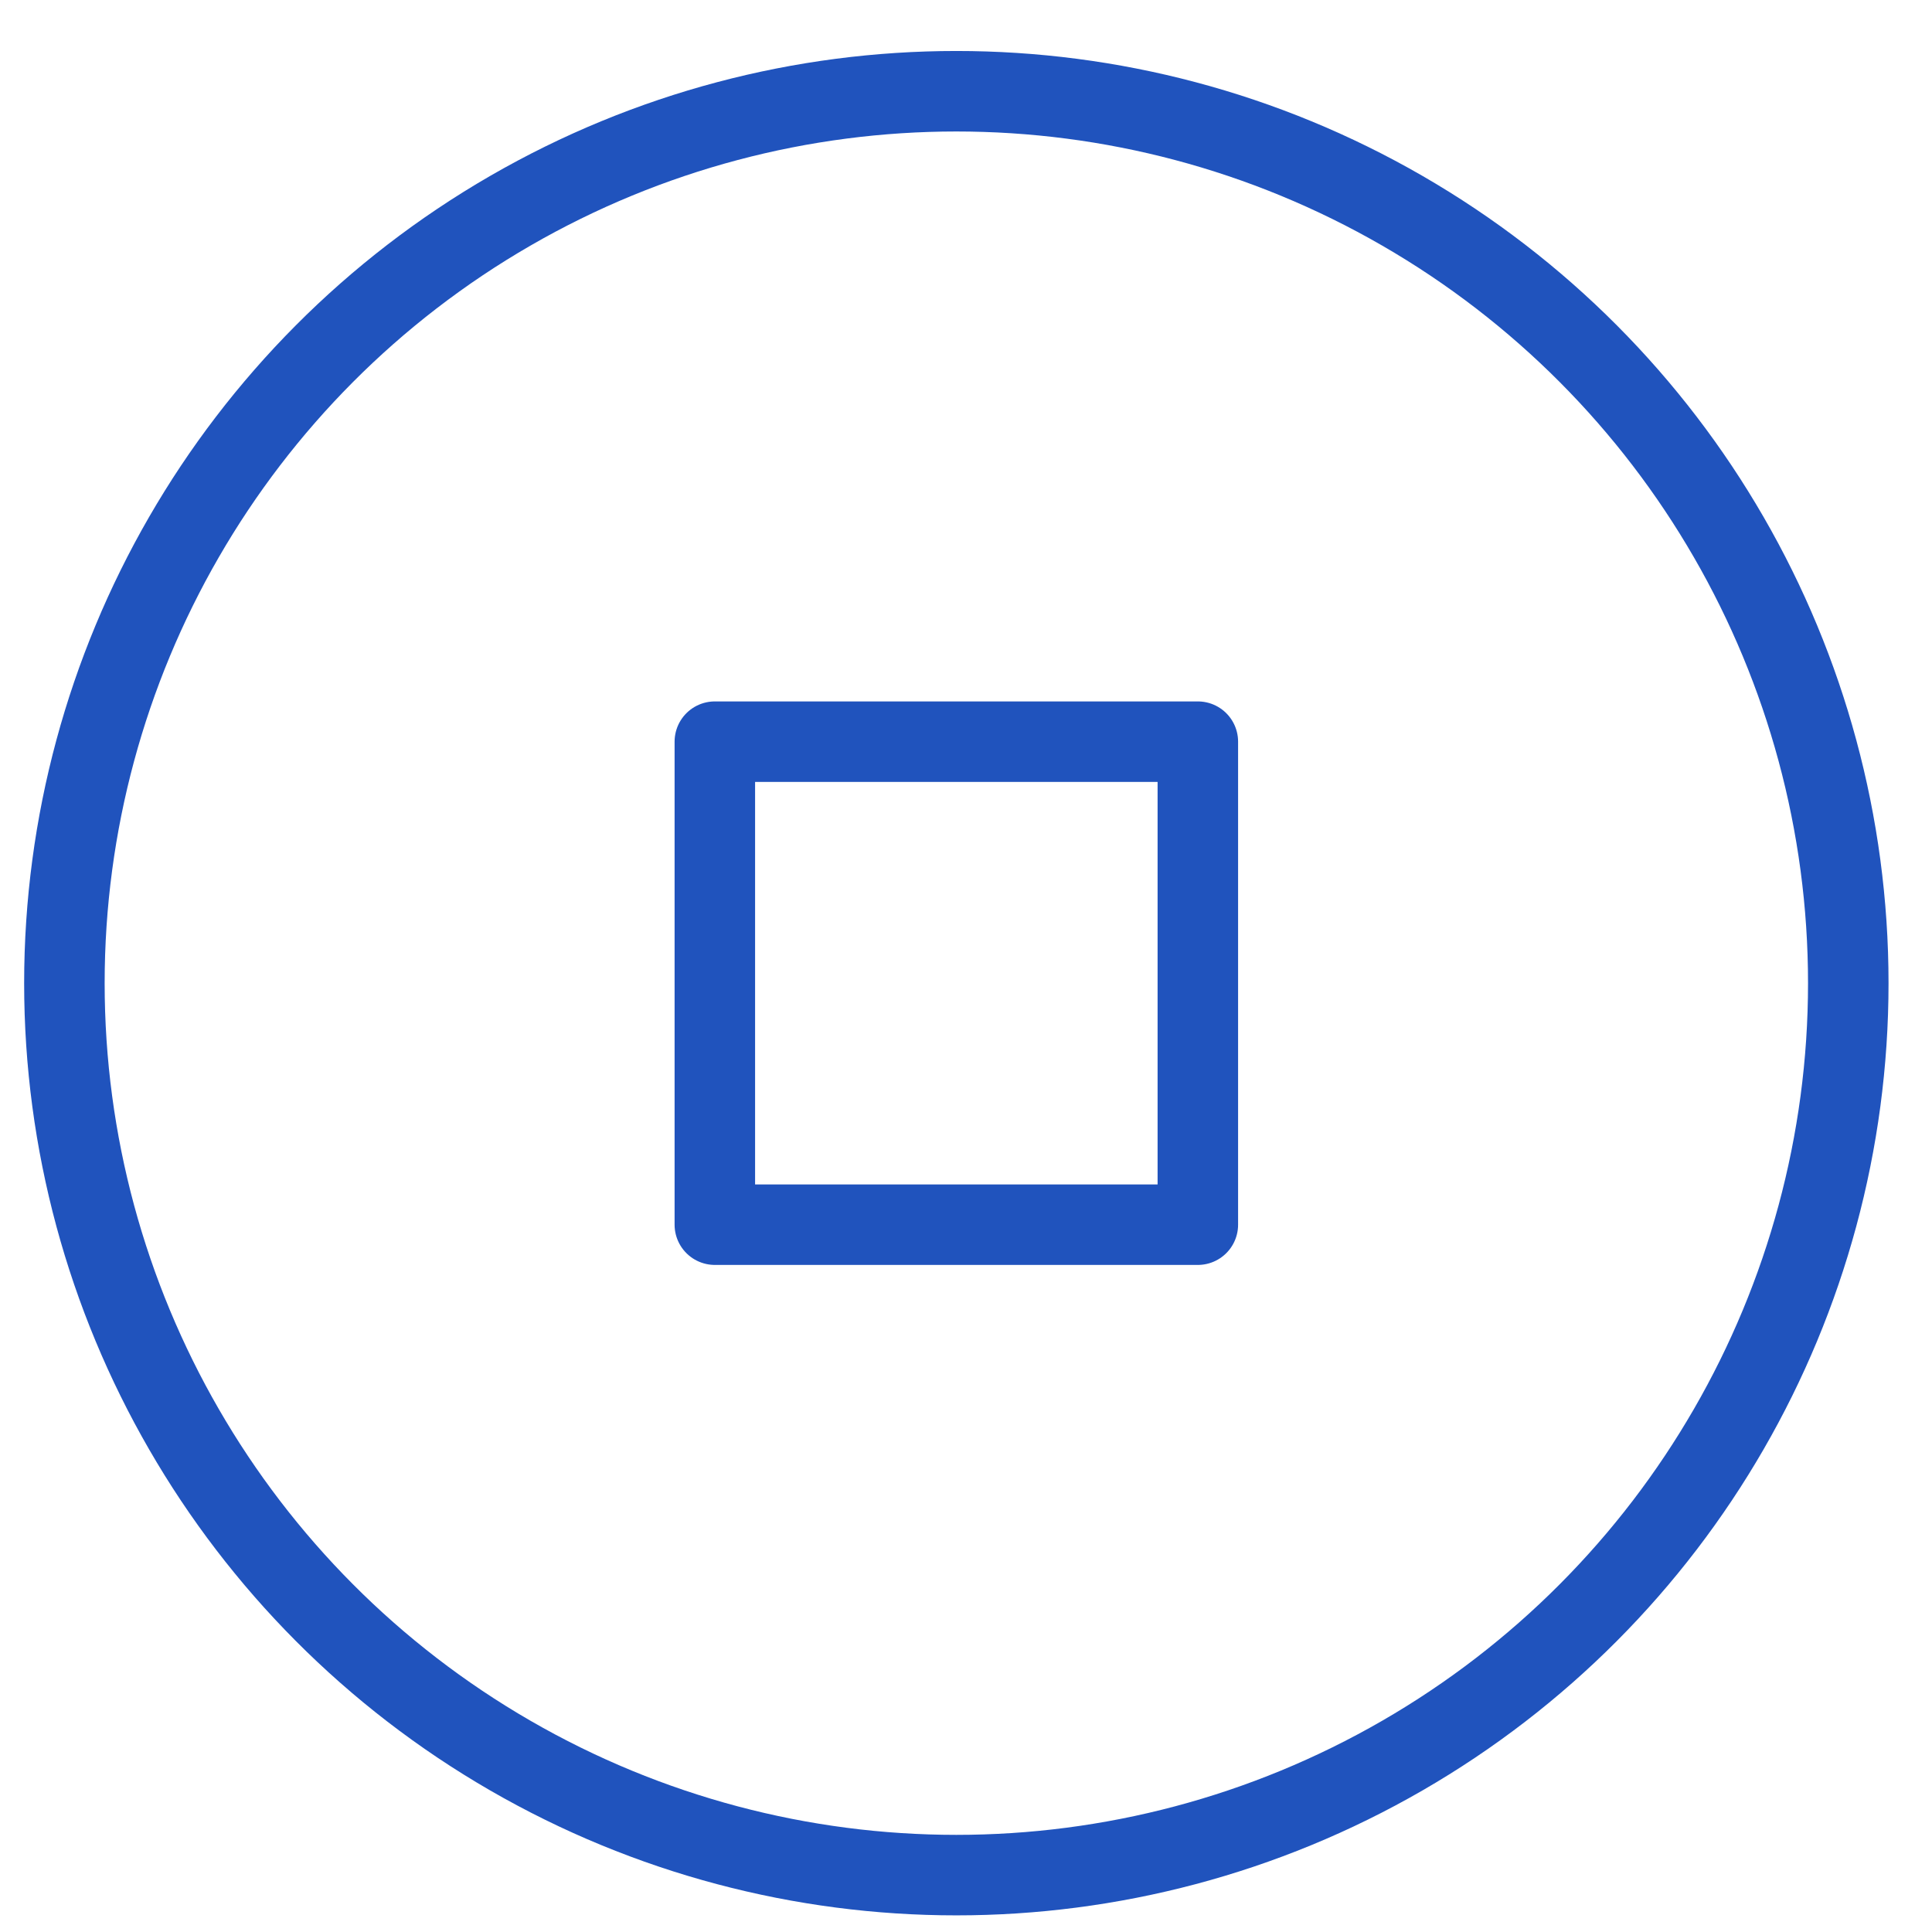
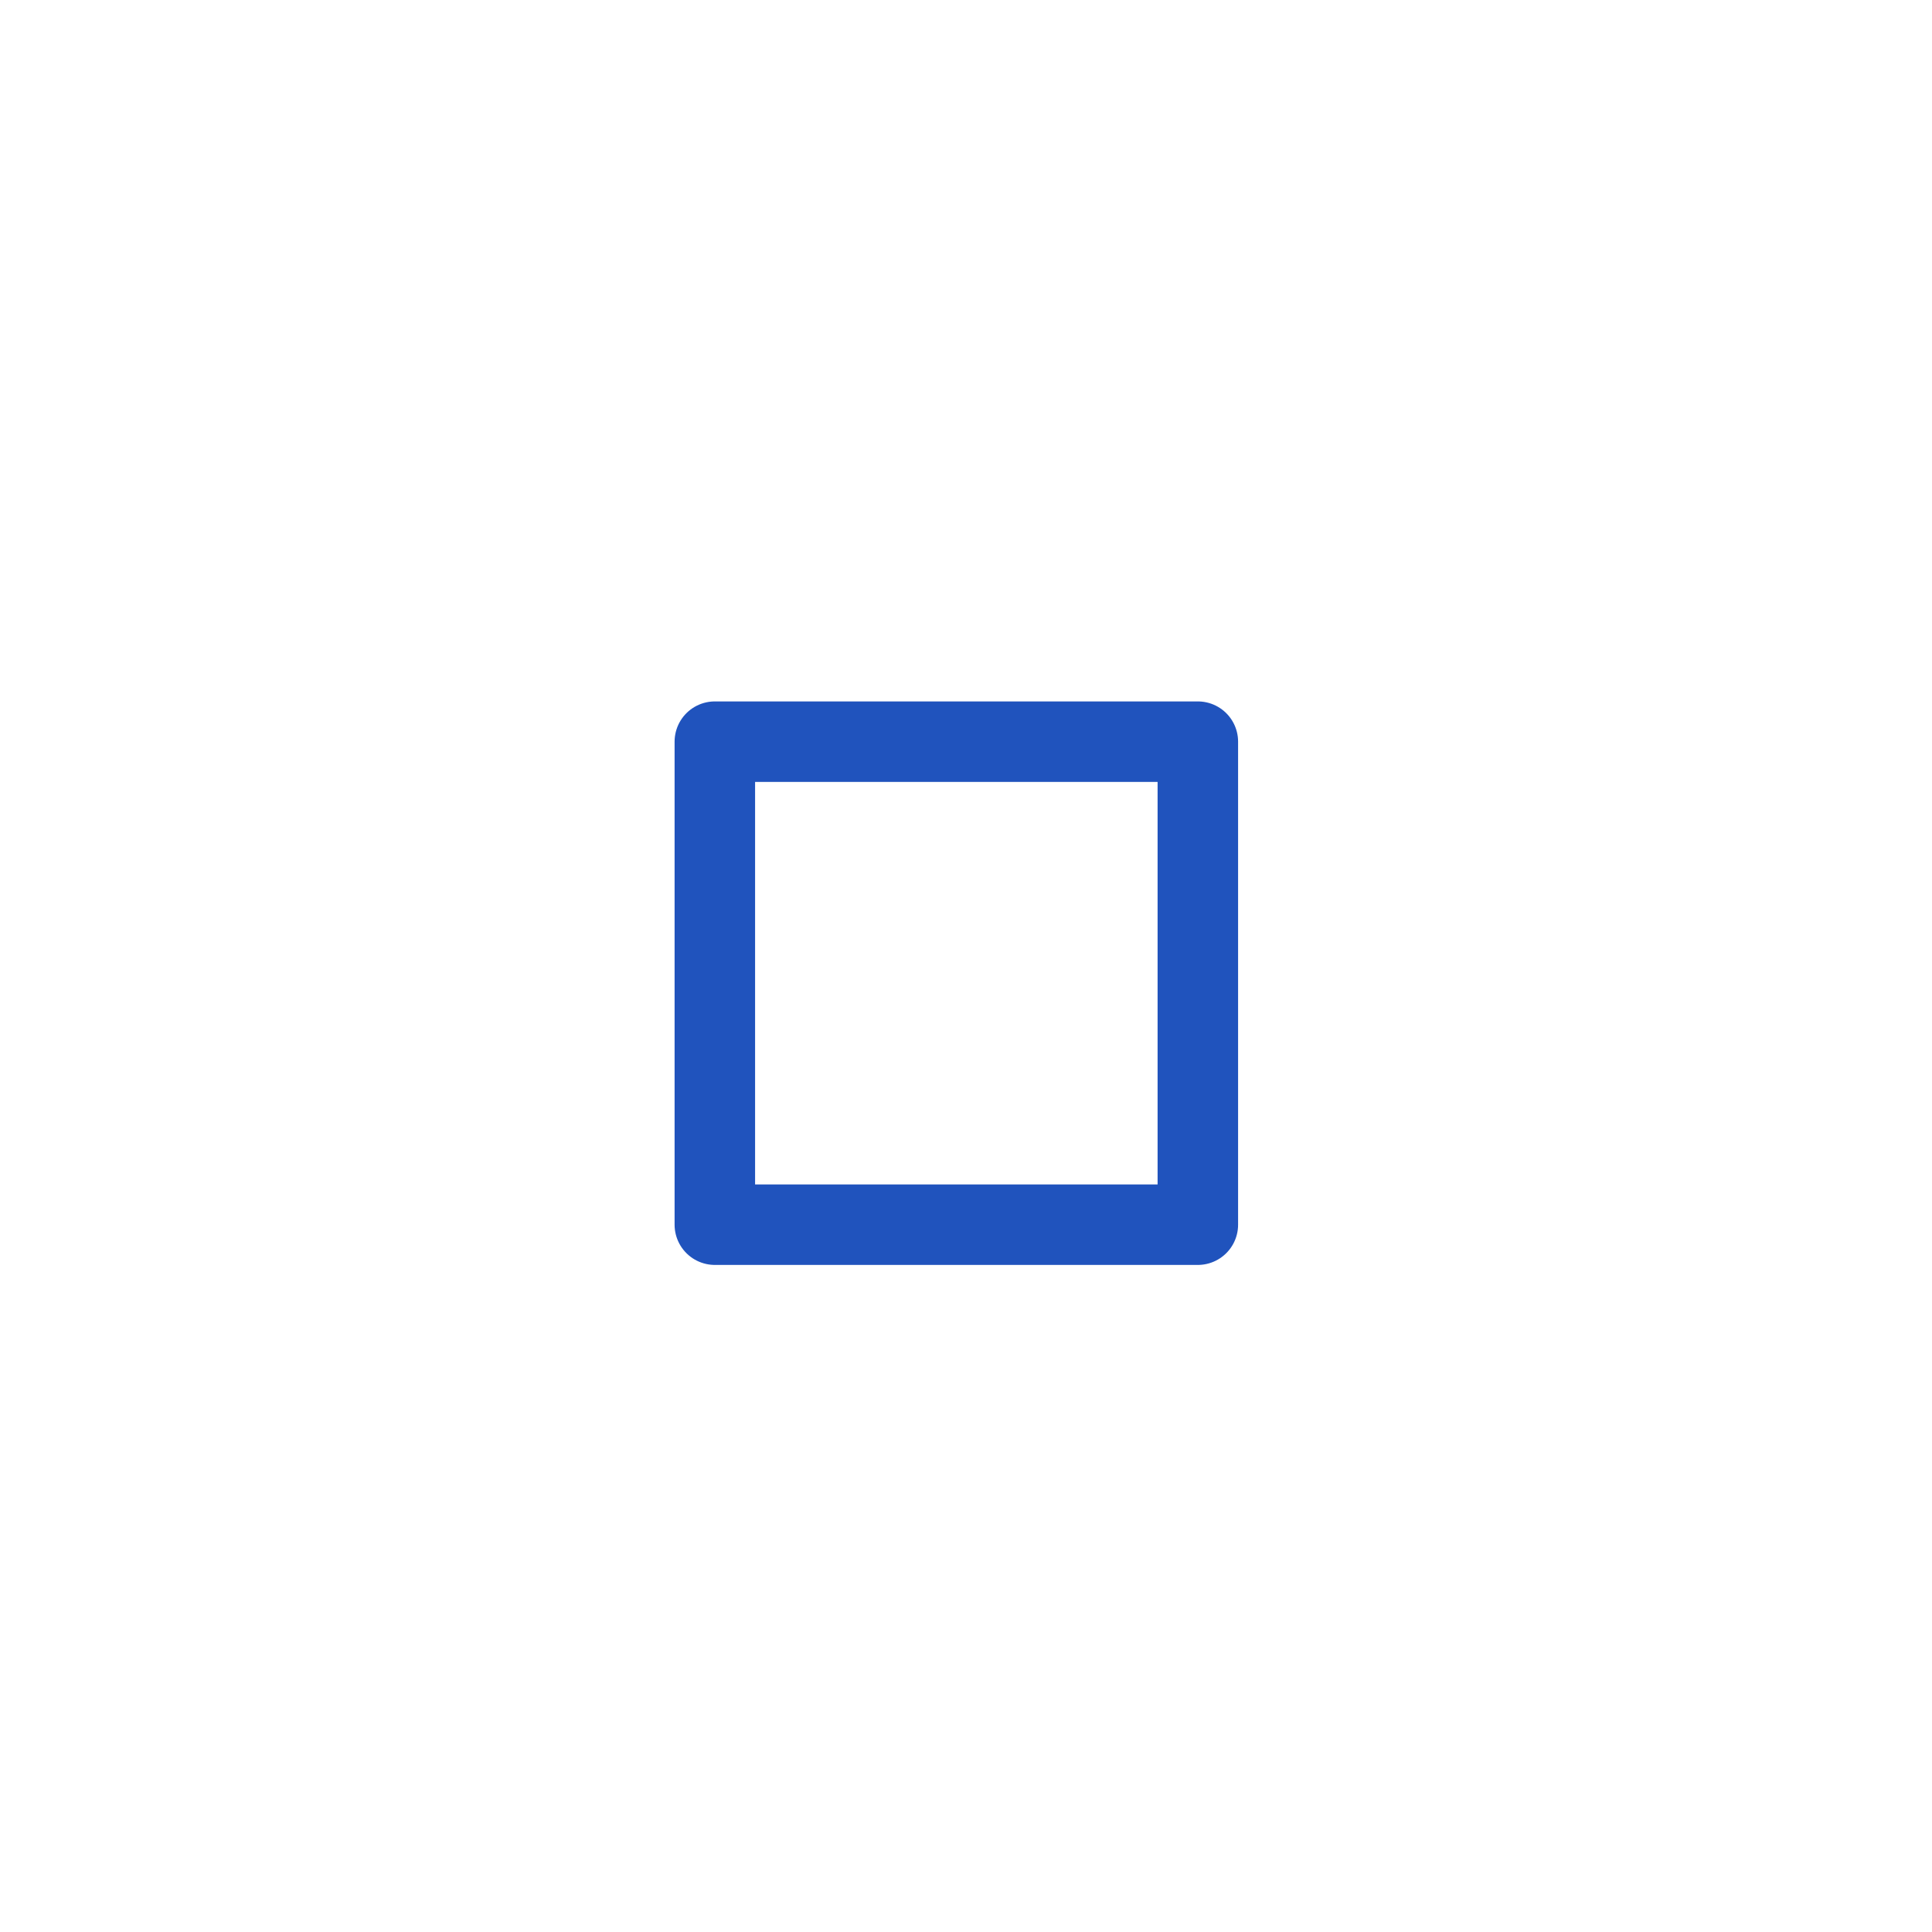
<svg xmlns="http://www.w3.org/2000/svg" id="Layer_1" data-name="Layer 1" viewBox="0 0 36 36">
  <defs>
    <style>.cls-1{fill:none;stroke:#2053bd;stroke-linecap:round;stroke-linejoin:round;stroke-width:1.5px;}</style>
  </defs>
-   <circle class="cls-1" cx="17.82" cy="18.32" r="16.62" />
  <rect class="cls-1" x="13.32" y="13.82" width="9" height="9" />
</svg>